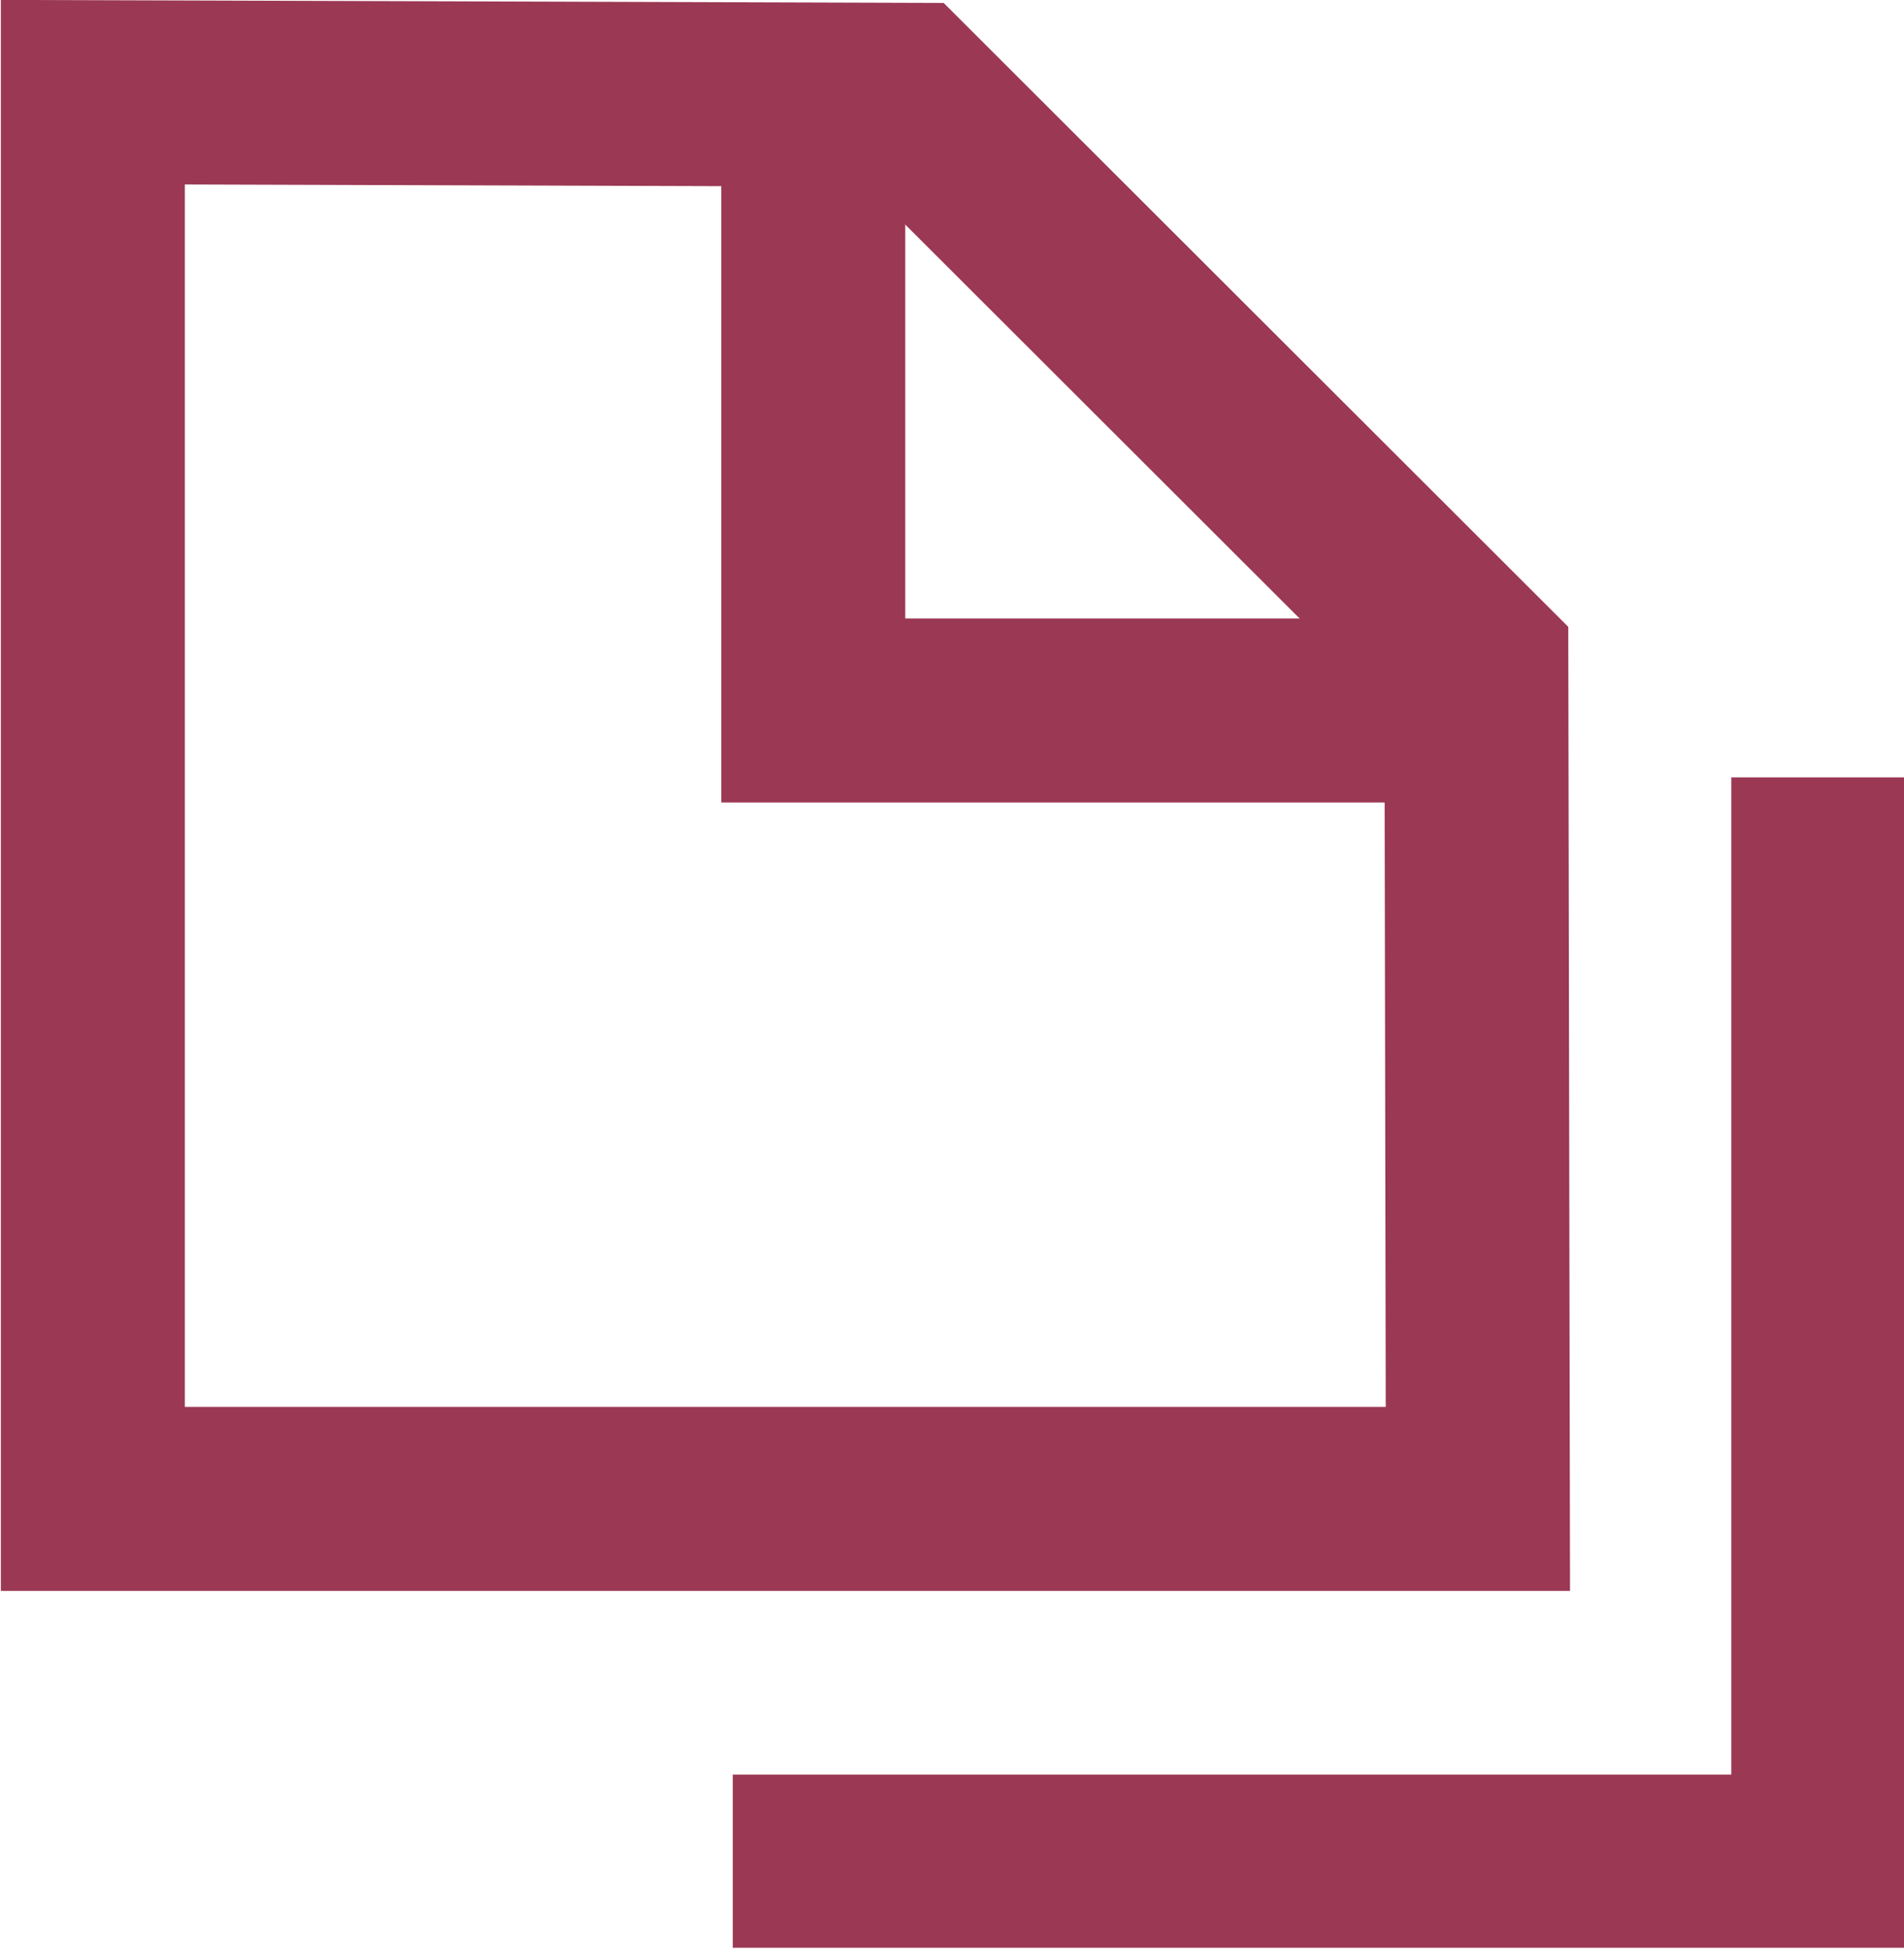
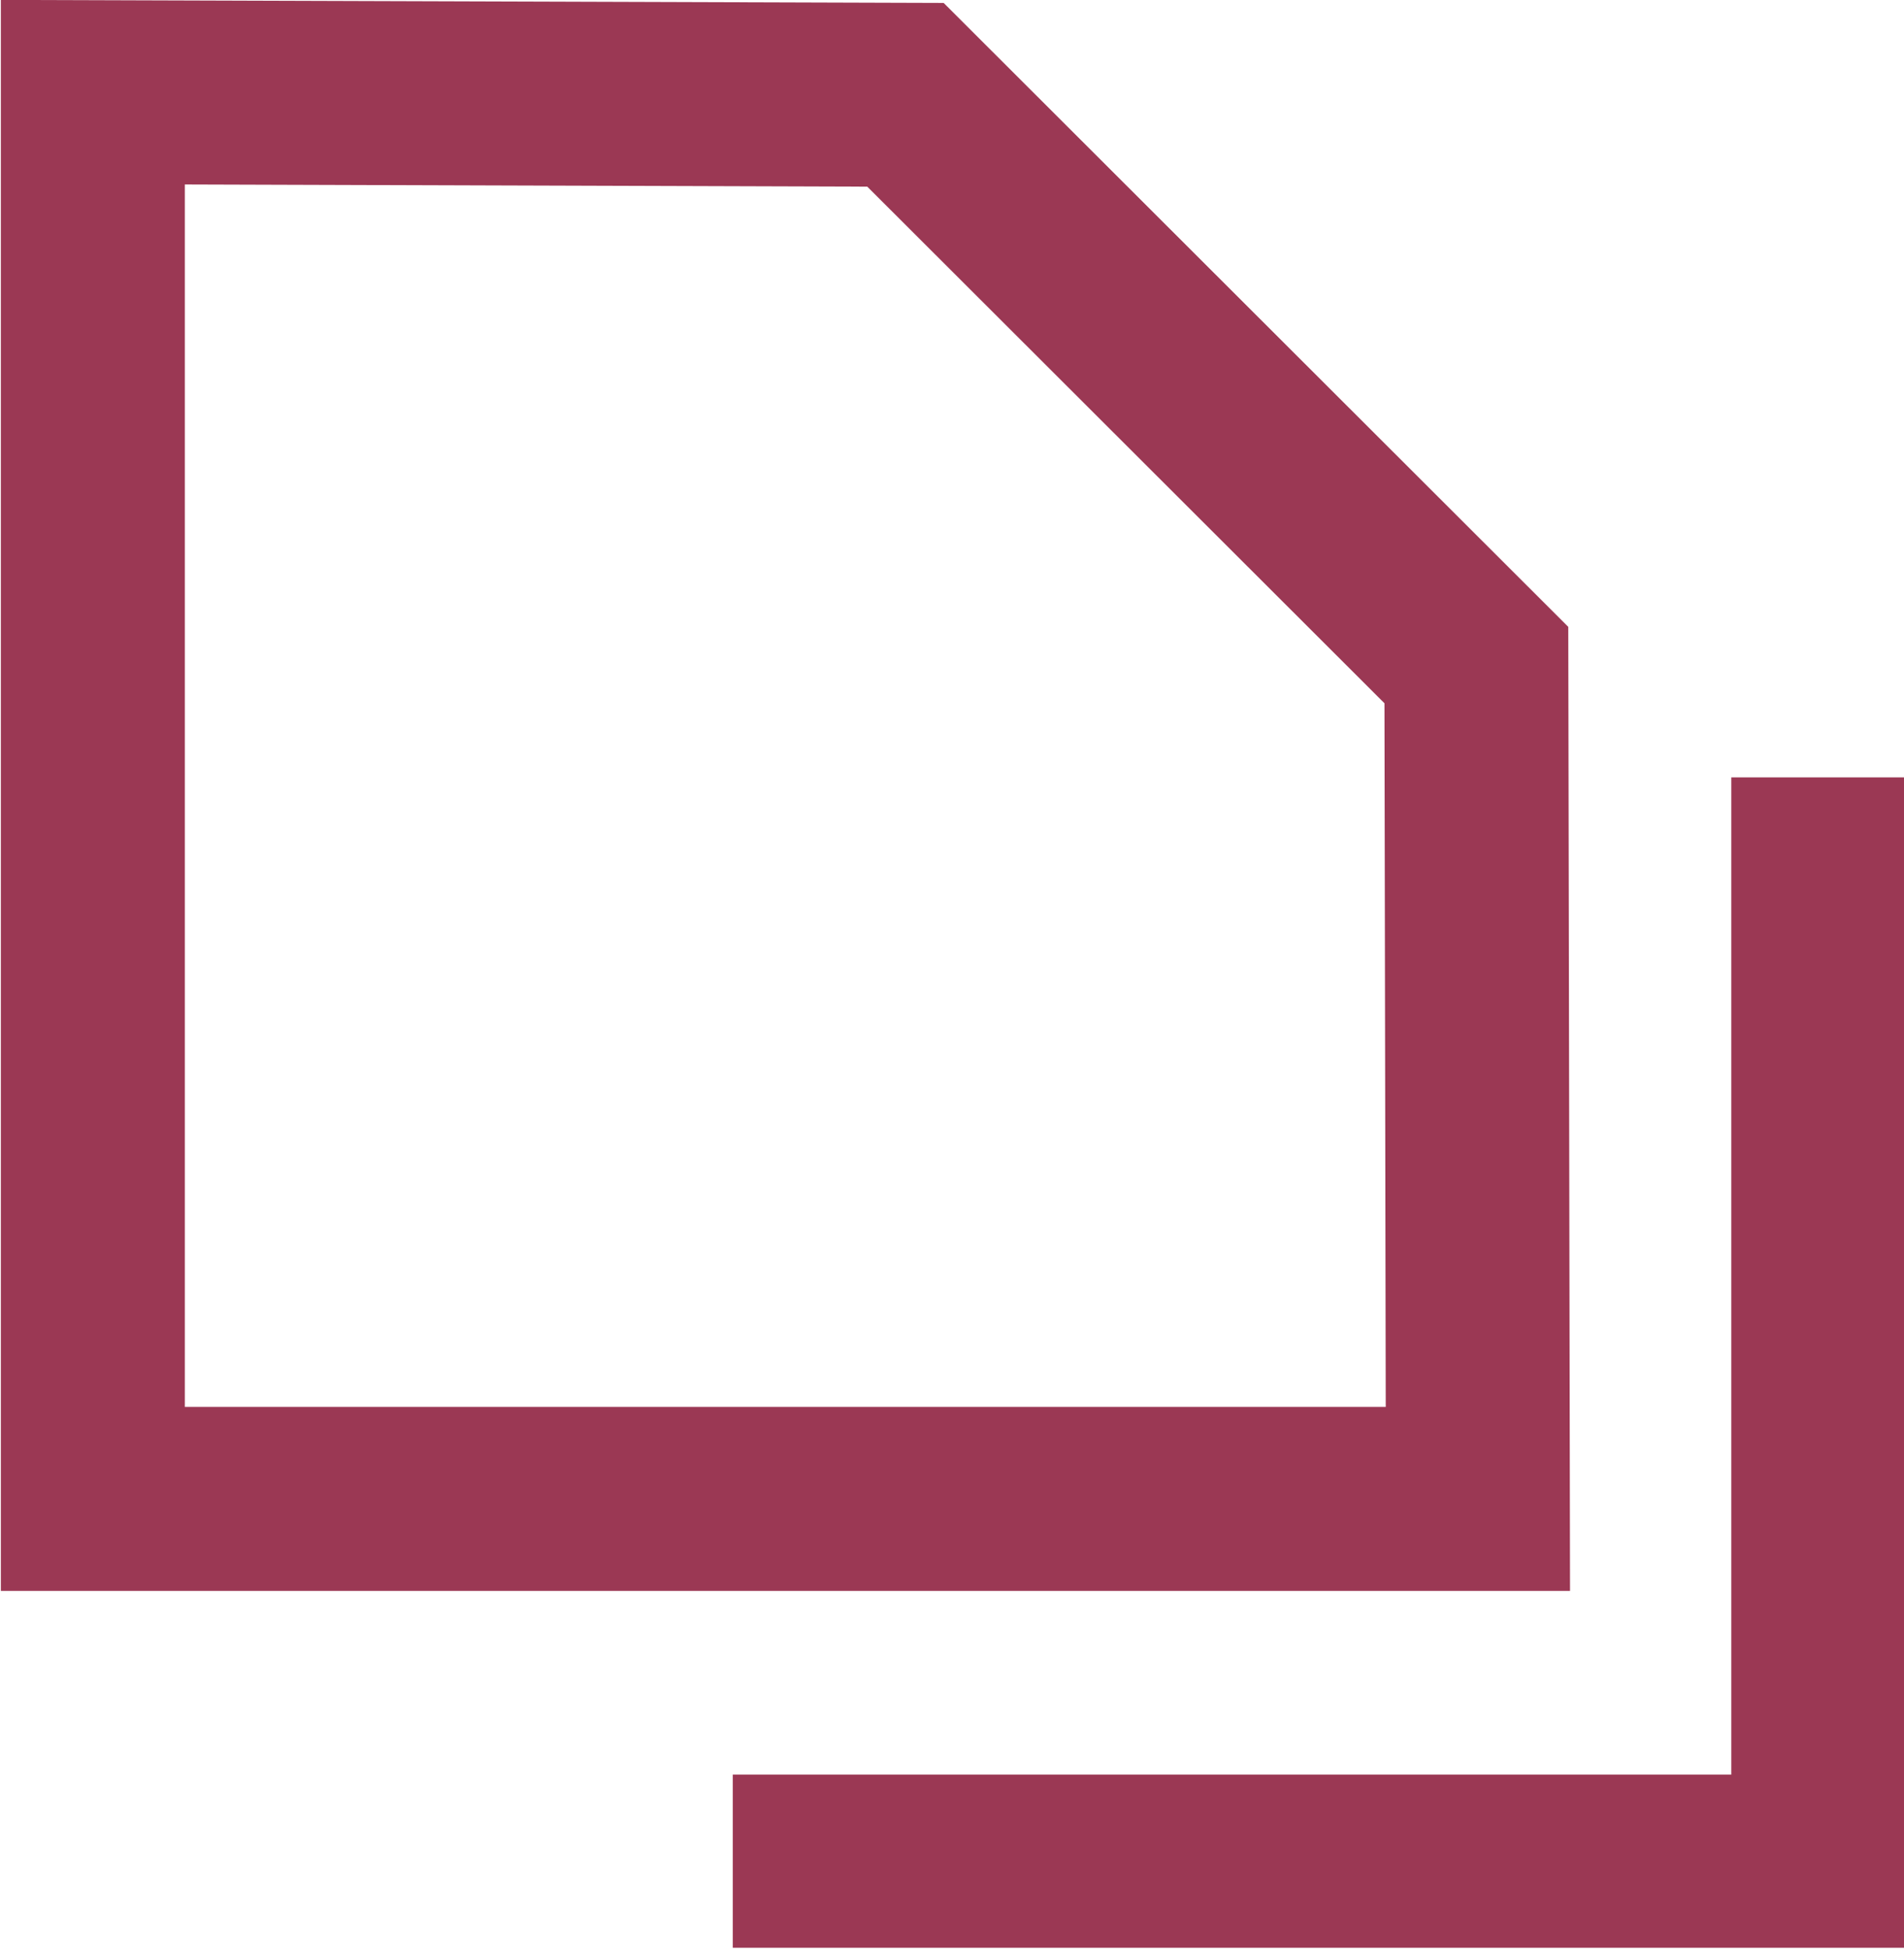
<svg xmlns="http://www.w3.org/2000/svg" id="pdf.svg" viewBox="0 0 87.98 90.04">
  <defs>
    <style>.cls-2{fill:none;stroke:#9b3854;stroke-miterlimit:10;stroke-width:8.5px}</style>
  </defs>
  <path d="M33.86 86H84V35.92" stroke-width="8" fill-rule="evenodd" fill="none" stroke="#9b3854" stroke-miterlimit="10" />
-   <path class="cls-2" d="M37.58 4.22v28.61h28.67" />
  <path class="cls-2" d="M41.84 4.38l26.38 26.35.07 38.53h-64v-65z" />
</svg>